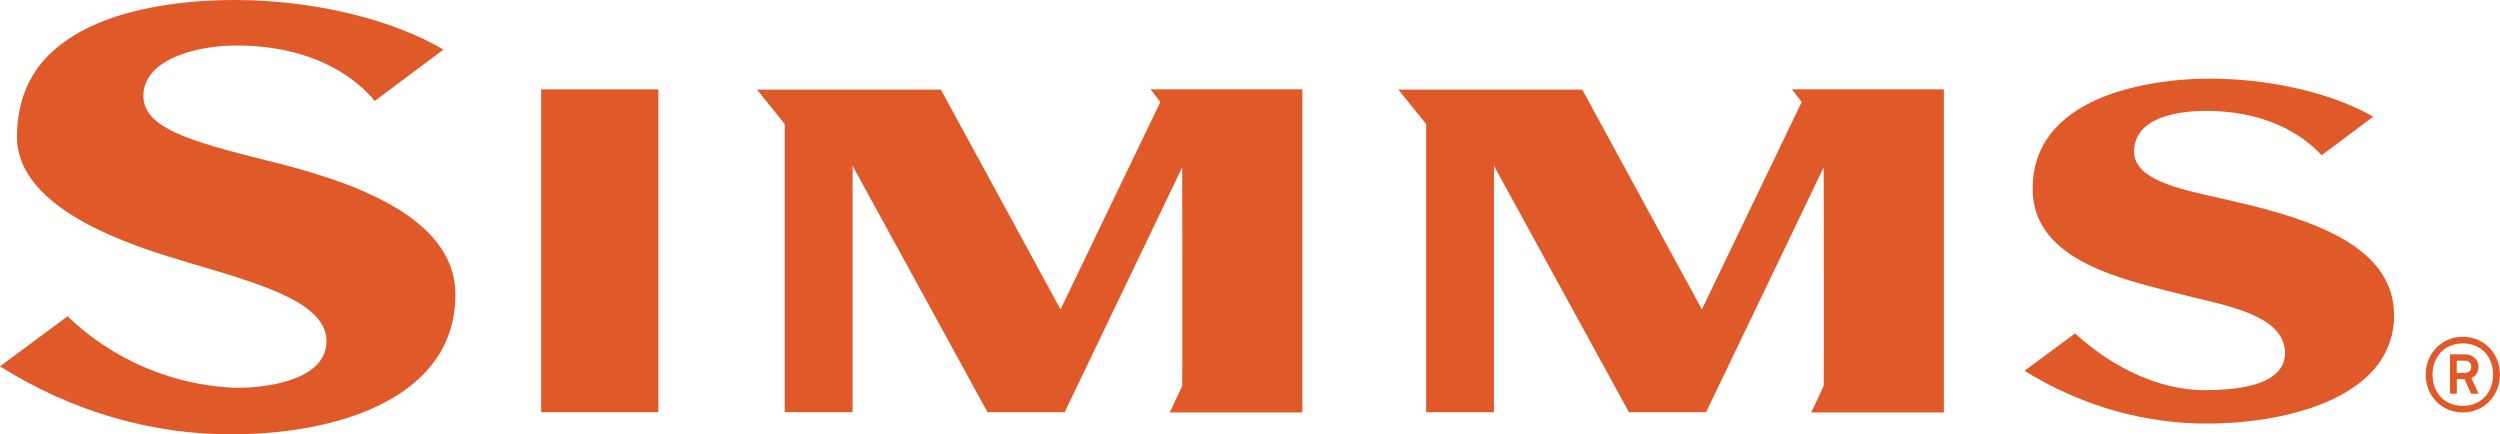
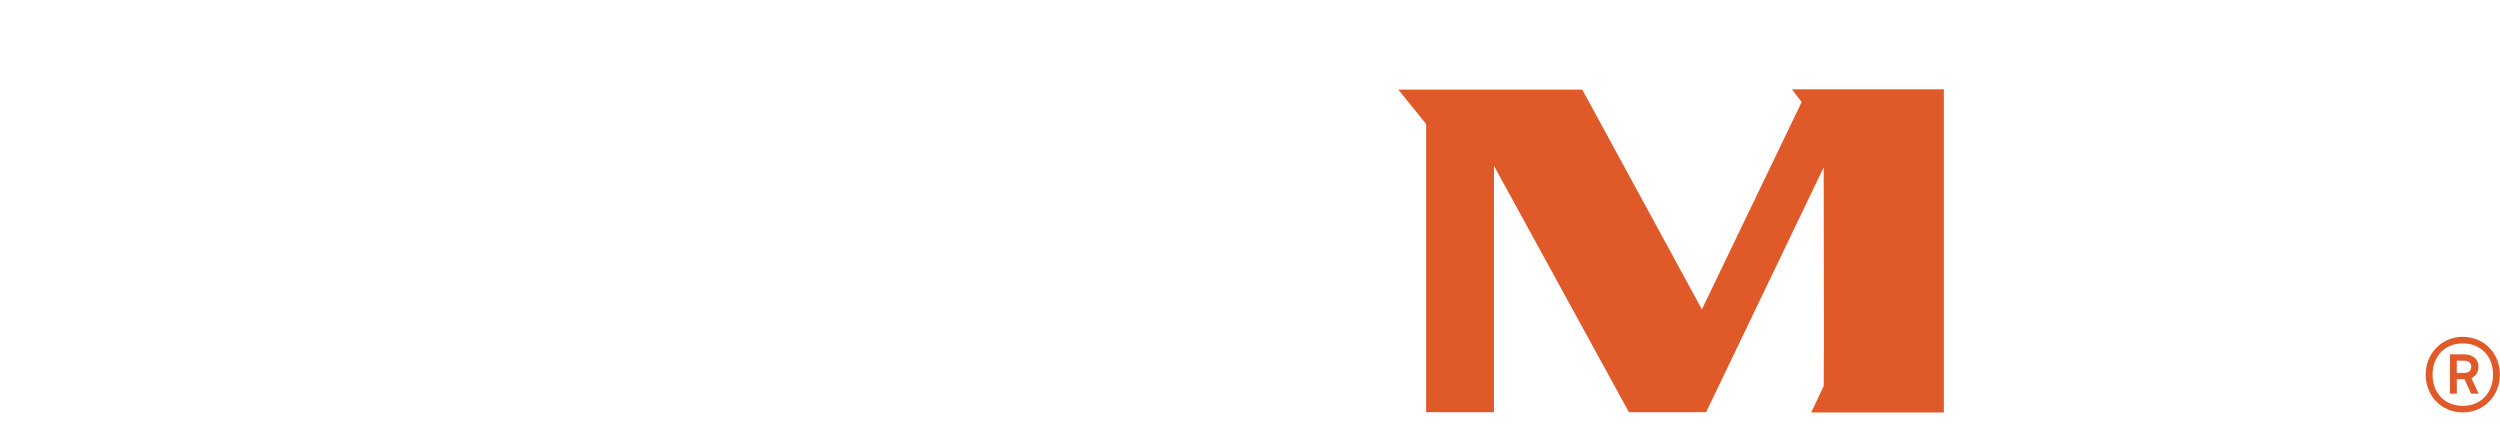
<svg xmlns="http://www.w3.org/2000/svg" id="Layer_1" viewBox="0 0 364.3 63.28">
  <defs>
    <style>.cls-1{fill:#e05929;}</style>
  </defs>
-   <rect class="cls-1" x="78.86" y="13.02" width="17.08" height="47.04" />
-   <path class="cls-1" d="M189.78,13.02V60.1h-19.32l1.81-3.86c.06-.26,0-31.86,0-31.86l-17.13,35.69h-11.24l-19.66-35.91V60.07h-9.89V18.08l-4.04-5.02h26.8c.34,.61,17.43,32.02,17.43,32.02l14.54-30.21-1.42-1.85h22.13Z" />
  <path class="cls-1" d="M283.26,13.02V60.1h-19.33l1.82-3.86c.06-.26,0-31.86,0-31.86l-17.14,35.69h-11.24l-19.67-35.91V60.07h-9.88V18.08l-4.05-5.02h26.8c.33,.61,17.43,32.02,17.43,32.02l14.54-30.21-1.42-1.85h22.13Z" />
-   <path class="cls-1" d="M47.54,50.34h0c.72-5.89-8.63-8.67-18.54-11.62-.02,0-1.23-.36-1.23-.36-7.61-2.25-25.43-7.51-25.3-18.58,.05-4.79,1.61-8.74,4.62-11.74C14.18,.98,27.29-.02,34.46,0c11.33,.05,22.72,2.82,30.16,7.23l-10.01,7.48c-2.22-2.7-8.03-7.94-19.78-8.08-6.14-.07-13.1,1.93-13.86,6.45-.94,5.52,6.67,7.46,18.19,10.38,11.66,2.85,27.15,7.96,27.2,19.38,.08,14.86-16.52,20.31-32.09,20.45-12.06,.12-23.88-3.35-34.27-9.91l9.86-7.3c2.64,2.62,10.79,9.58,23.63,10.39,3.43,.22,13.36-.45,14.05-6.12" />
-   <path class="cls-1" d="M321.45,56.85c3.56,0,8.26-.45,10.35-2.56,.78-.79,1.17-1.75,1.17-2.82,0-4.99-6.77-6.59-13.32-8.13l-4.35-1.09c-7.6-1.97-19.08-4.95-19.1-14.68-.02-3.71,1.25-6.85,3.74-9.33,6.37-6.35,18.6-6.8,22.2-6.78,8.96,.04,17.68,2.12,23.69,5.54-1,.74-6.84,5.11-7.52,5.62-1.94-2.1-6.75-6.17-15.85-6.45-3.4-.1-11.14,.26-11.48,5.62-.26,4.3,6.25,5.71,12.53,7.08l4.87,1.15c10.12,2.59,20.46,6.51,20.49,15.93,.01,11.46-14.46,15.66-26.86,15.77-9.49,.09-18.8-2.6-27-7.69,1.17-.87,6.72-4.97,7.37-5.45,2.49,2.31,9.82,8.31,19.08,8.28" />
  <path class="cls-1" d="M358.88,60.1c-3.1,0-5.41-2.43-5.41-5.5s2.31-5.52,5.41-5.52,5.41,2.43,5.41,5.5-2.31,5.52-5.41,5.52m0-10.06c-2.65,0-4.41,1.93-4.41,4.56s1.75,4.54,4.41,4.54,4.41-1.93,4.41-4.56-1.75-4.54-4.41-4.54m1.21,7.33l-.96-2.11h-1.12v2.11h-1v-5.74h2.11c1.09,0,2.04,.63,2.04,1.8,0,.75-.33,1.35-1.03,1.66l1.06,2.28h-1.09Zm-.97-4.81h-1.12v1.77h1.12c.6,0,.99-.27,.99-.9,0-.59-.45-.87-.99-.87" />
</svg>